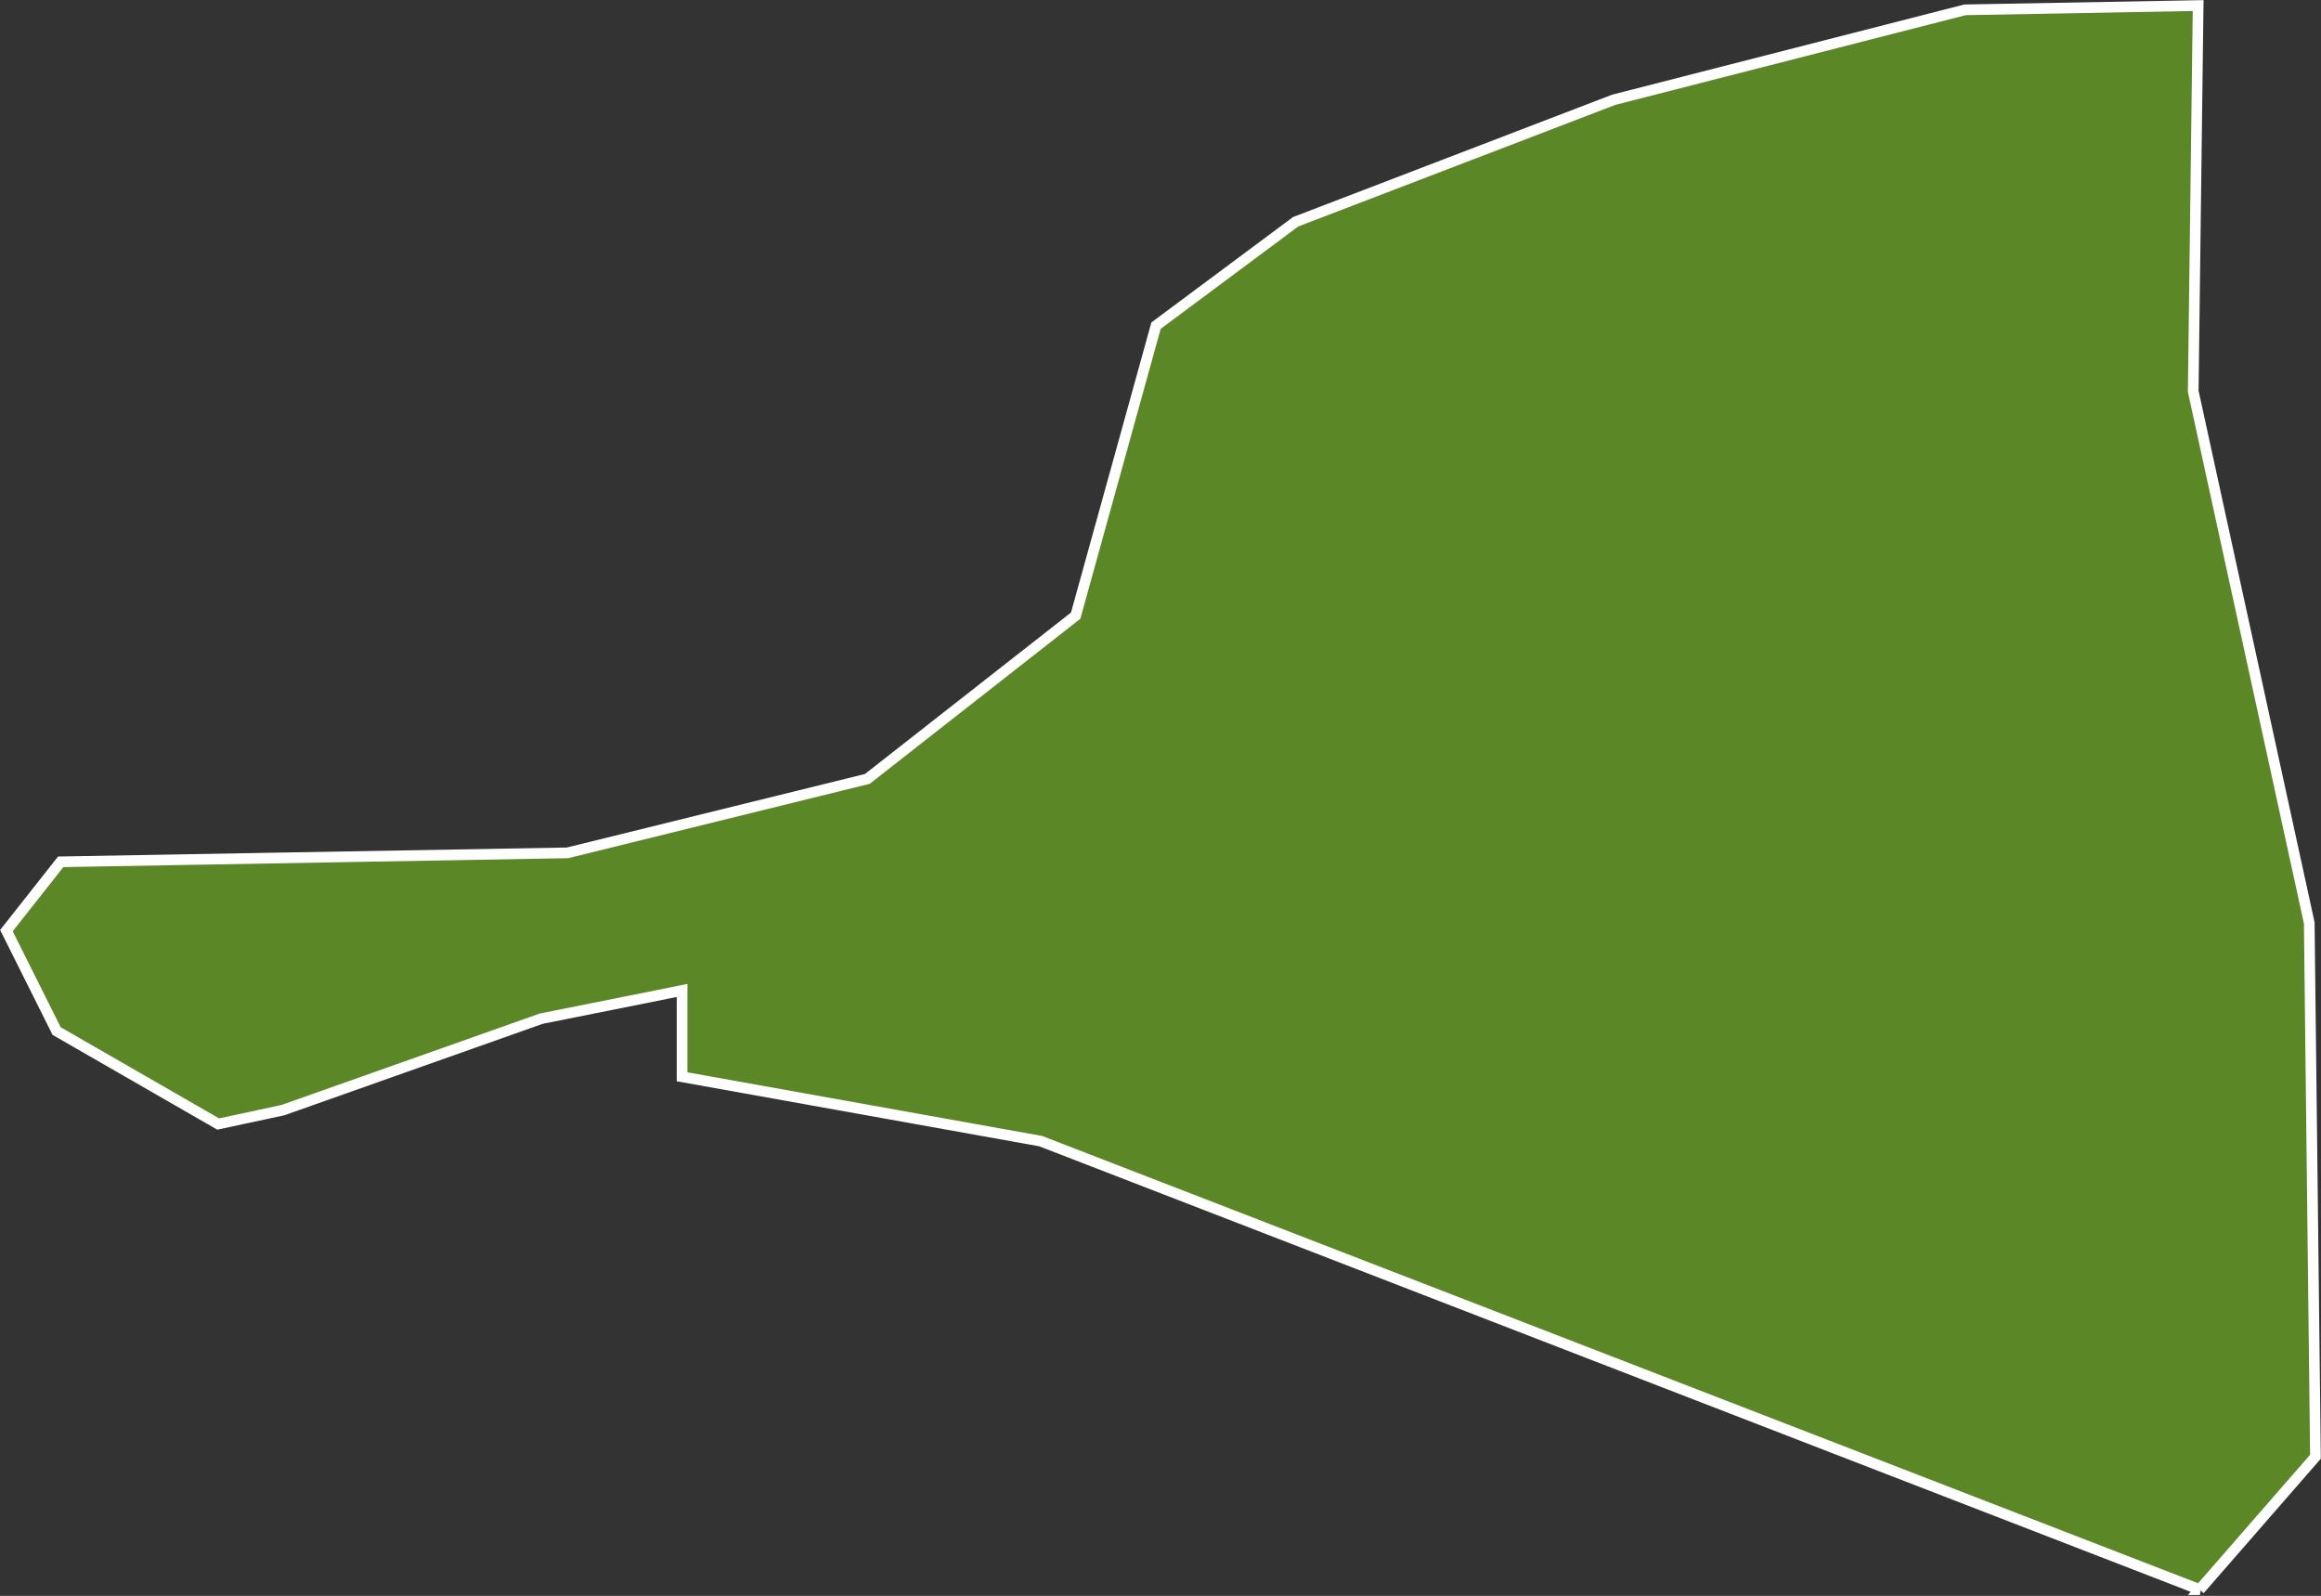
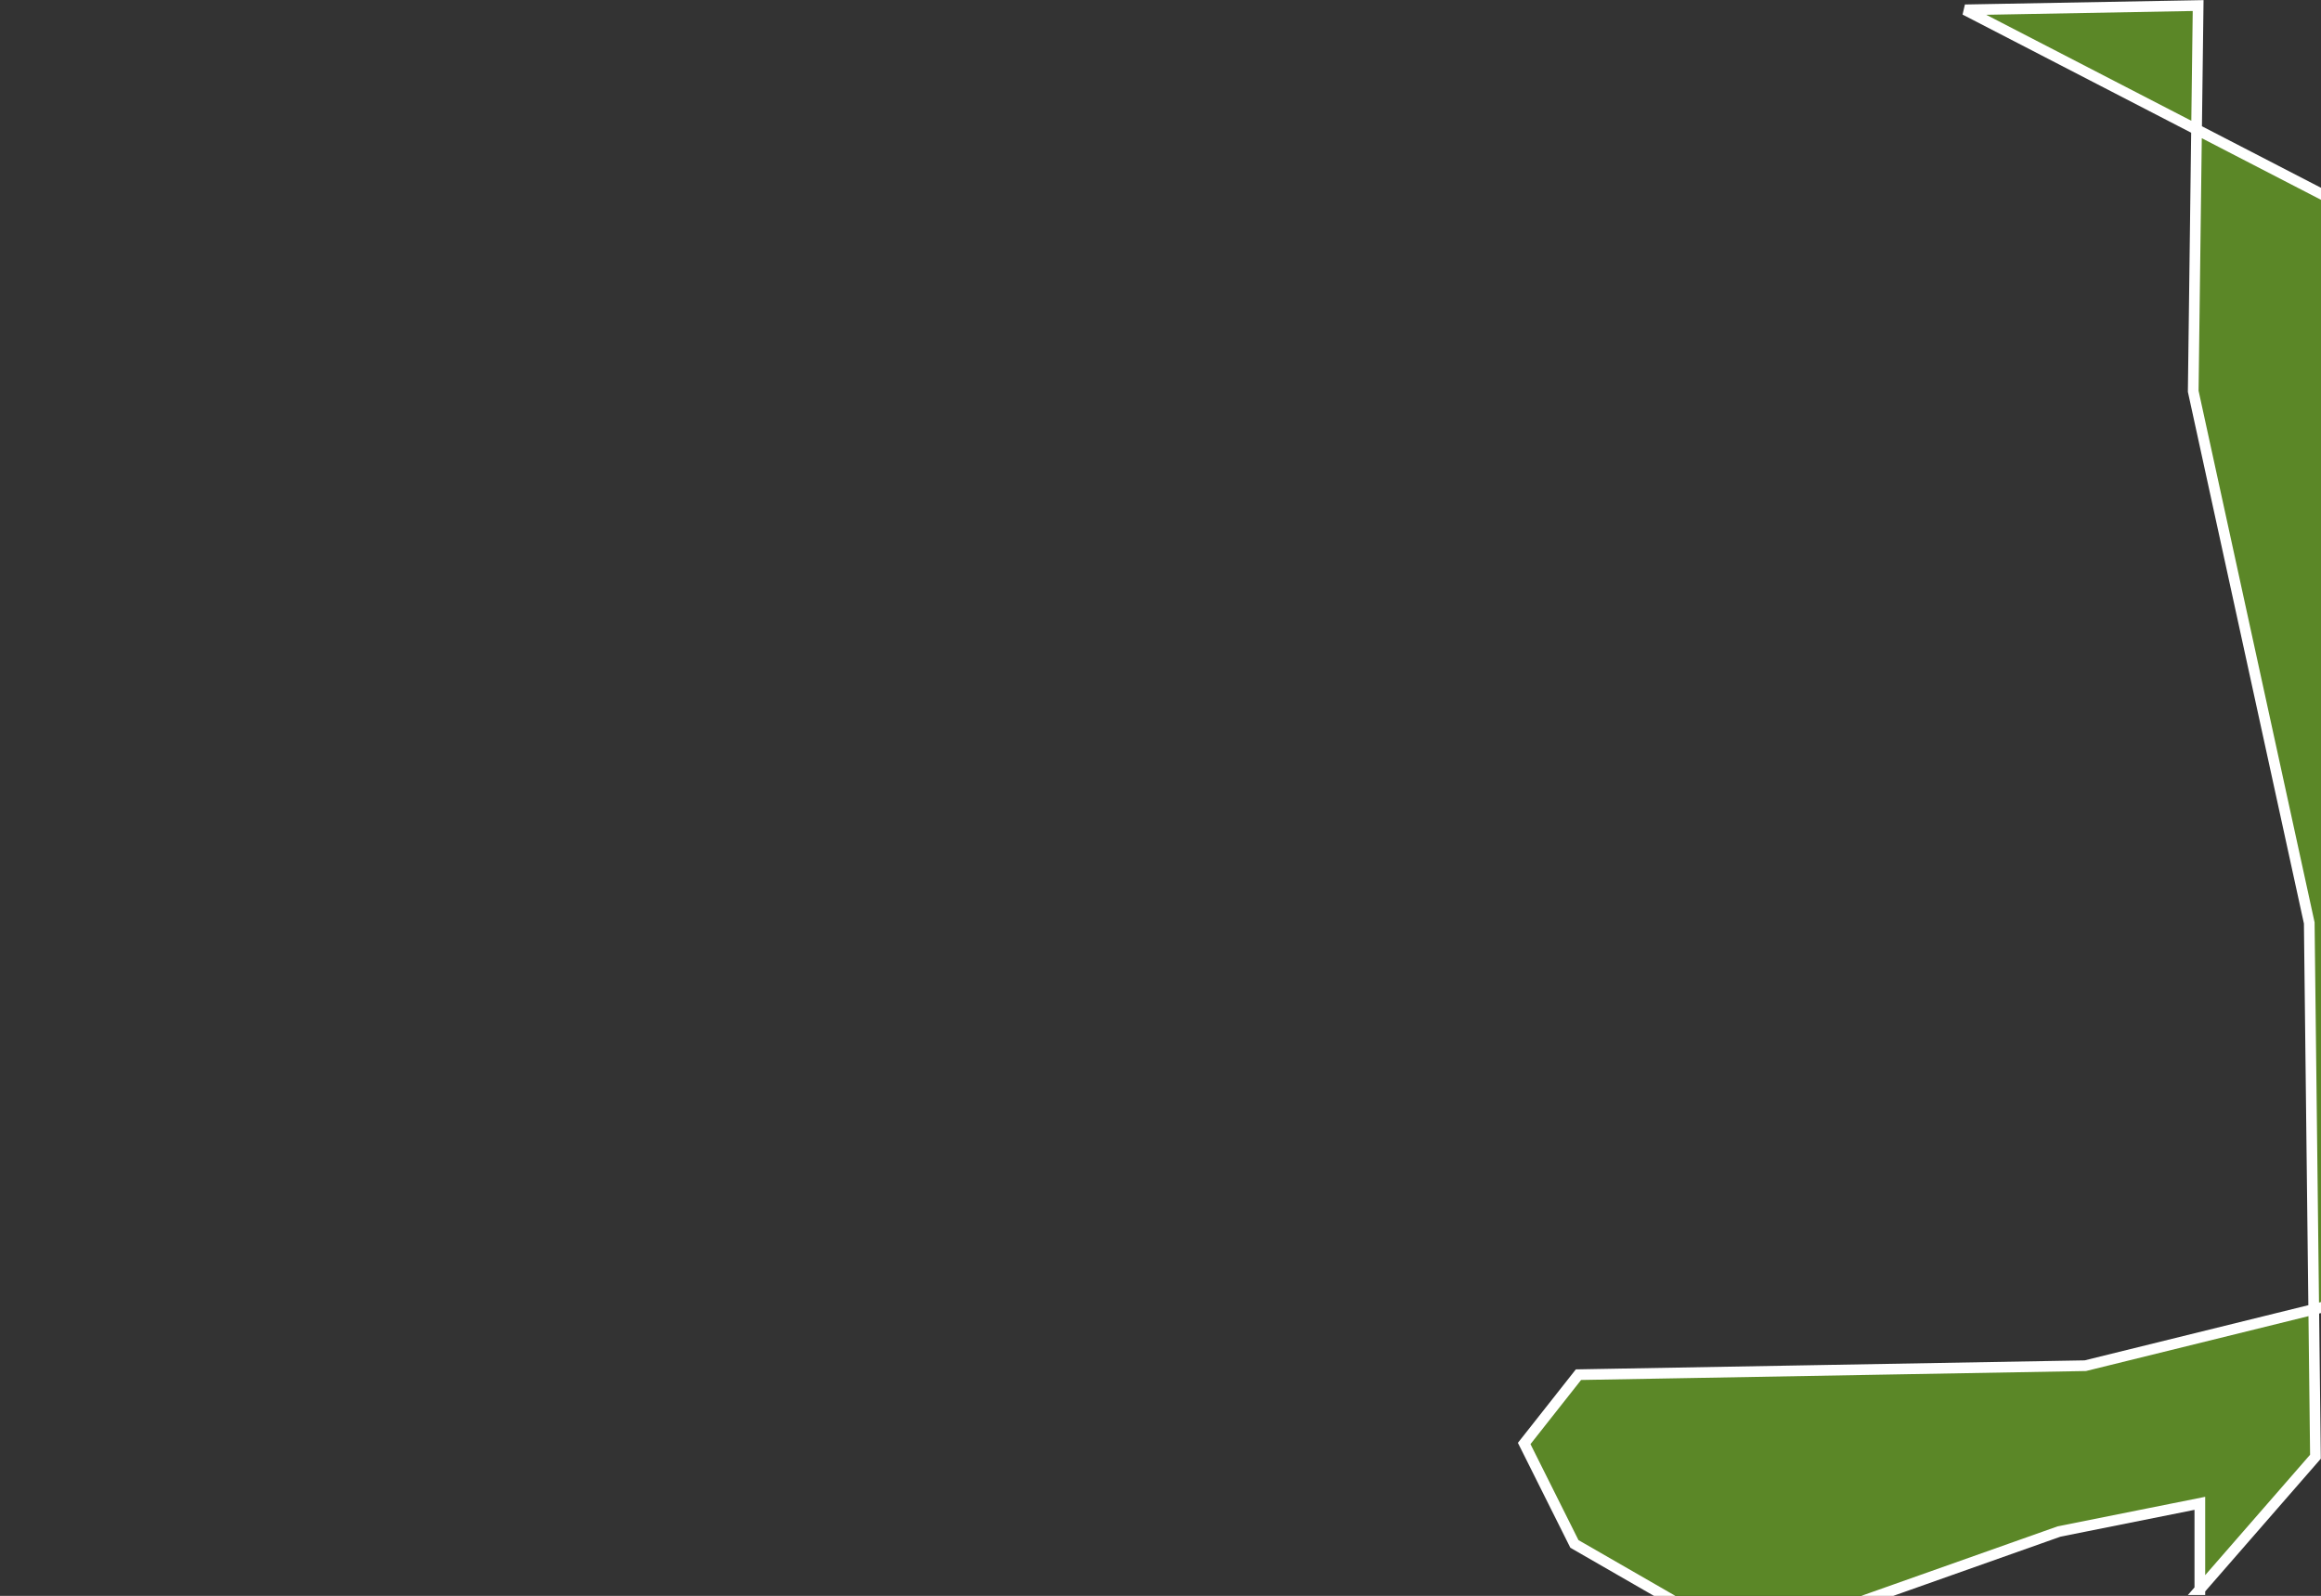
<svg xmlns="http://www.w3.org/2000/svg" id="Calque_2" data-name="Calque 2" viewBox="0 0 108.62 74.68">
  <rect x="0" y="0" width="108.62" height="74.68" fill="#333333" stroke="none" />
  <defs>
    <style>      .cls-1 {        fill: #5b8727;        stroke: #fff;        stroke-miterlimit: 3.97;        stroke-width: .5px;      }    </style>
  </defs>
  <g id="Calque_1-2" data-name="Calque 1">
    <g id="features">
-       <path id="MF" class="cls-1" d="M102.95,74.39l-54.25-20.99-16.78-3.01v-4.04l-6.59,1.32-12.09,4.28-3.03.65-7.56-4.35-2.35-4.7,2.54-3.22,23.72-.42,14.03-3.46,9.75-7.64,3.76-13.57,6.53-4.86,14.89-5.71L91.96.46l10.91-.2-.23,18.05,5.43,24.88.29,24.98-5.42,6.22Z" />
+       <path id="MF" class="cls-1" d="M102.95,74.39v-4.04l-6.59,1.32-12.09,4.28-3.03.65-7.56-4.35-2.35-4.7,2.54-3.22,23.72-.42,14.03-3.46,9.75-7.64,3.76-13.57,6.53-4.86,14.89-5.71L91.96.46l10.91-.2-.23,18.05,5.43,24.88.29,24.98-5.42,6.22Z" />
    </g>
  </g>
</svg>